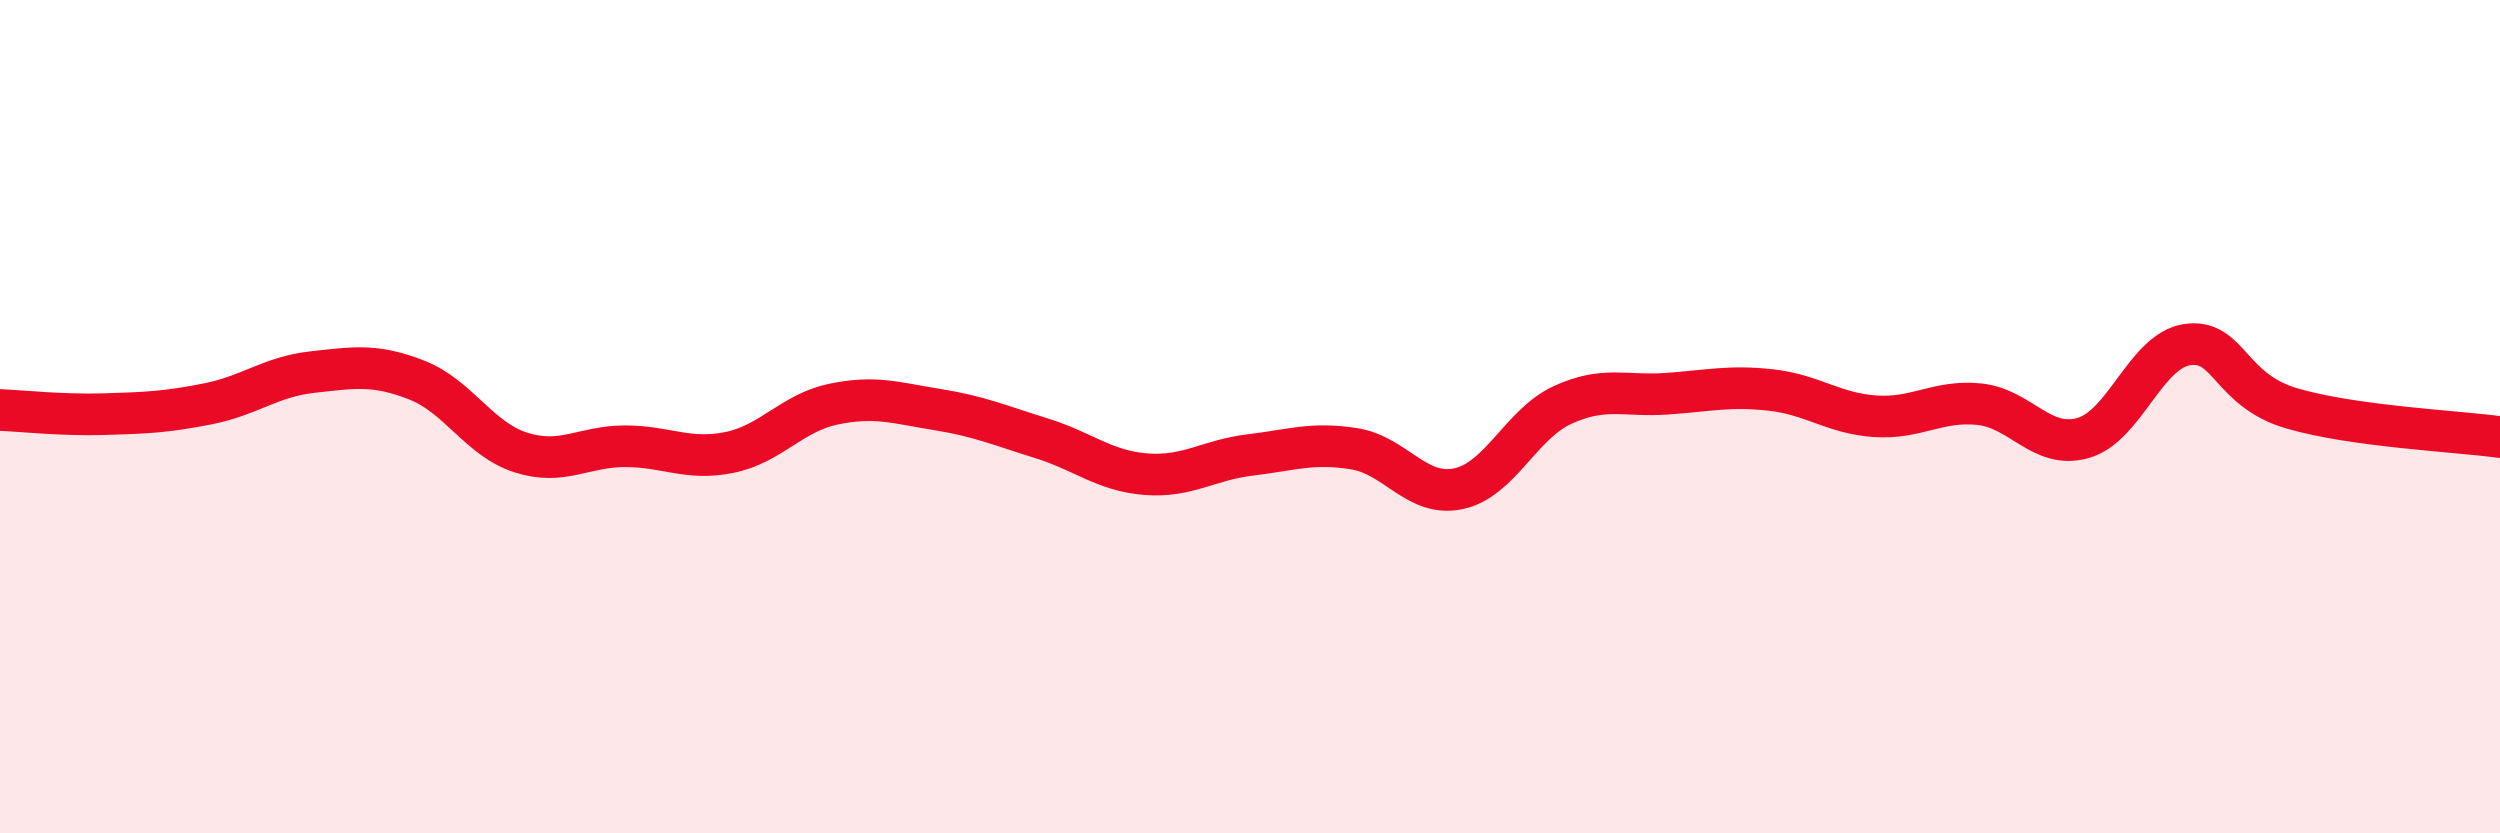
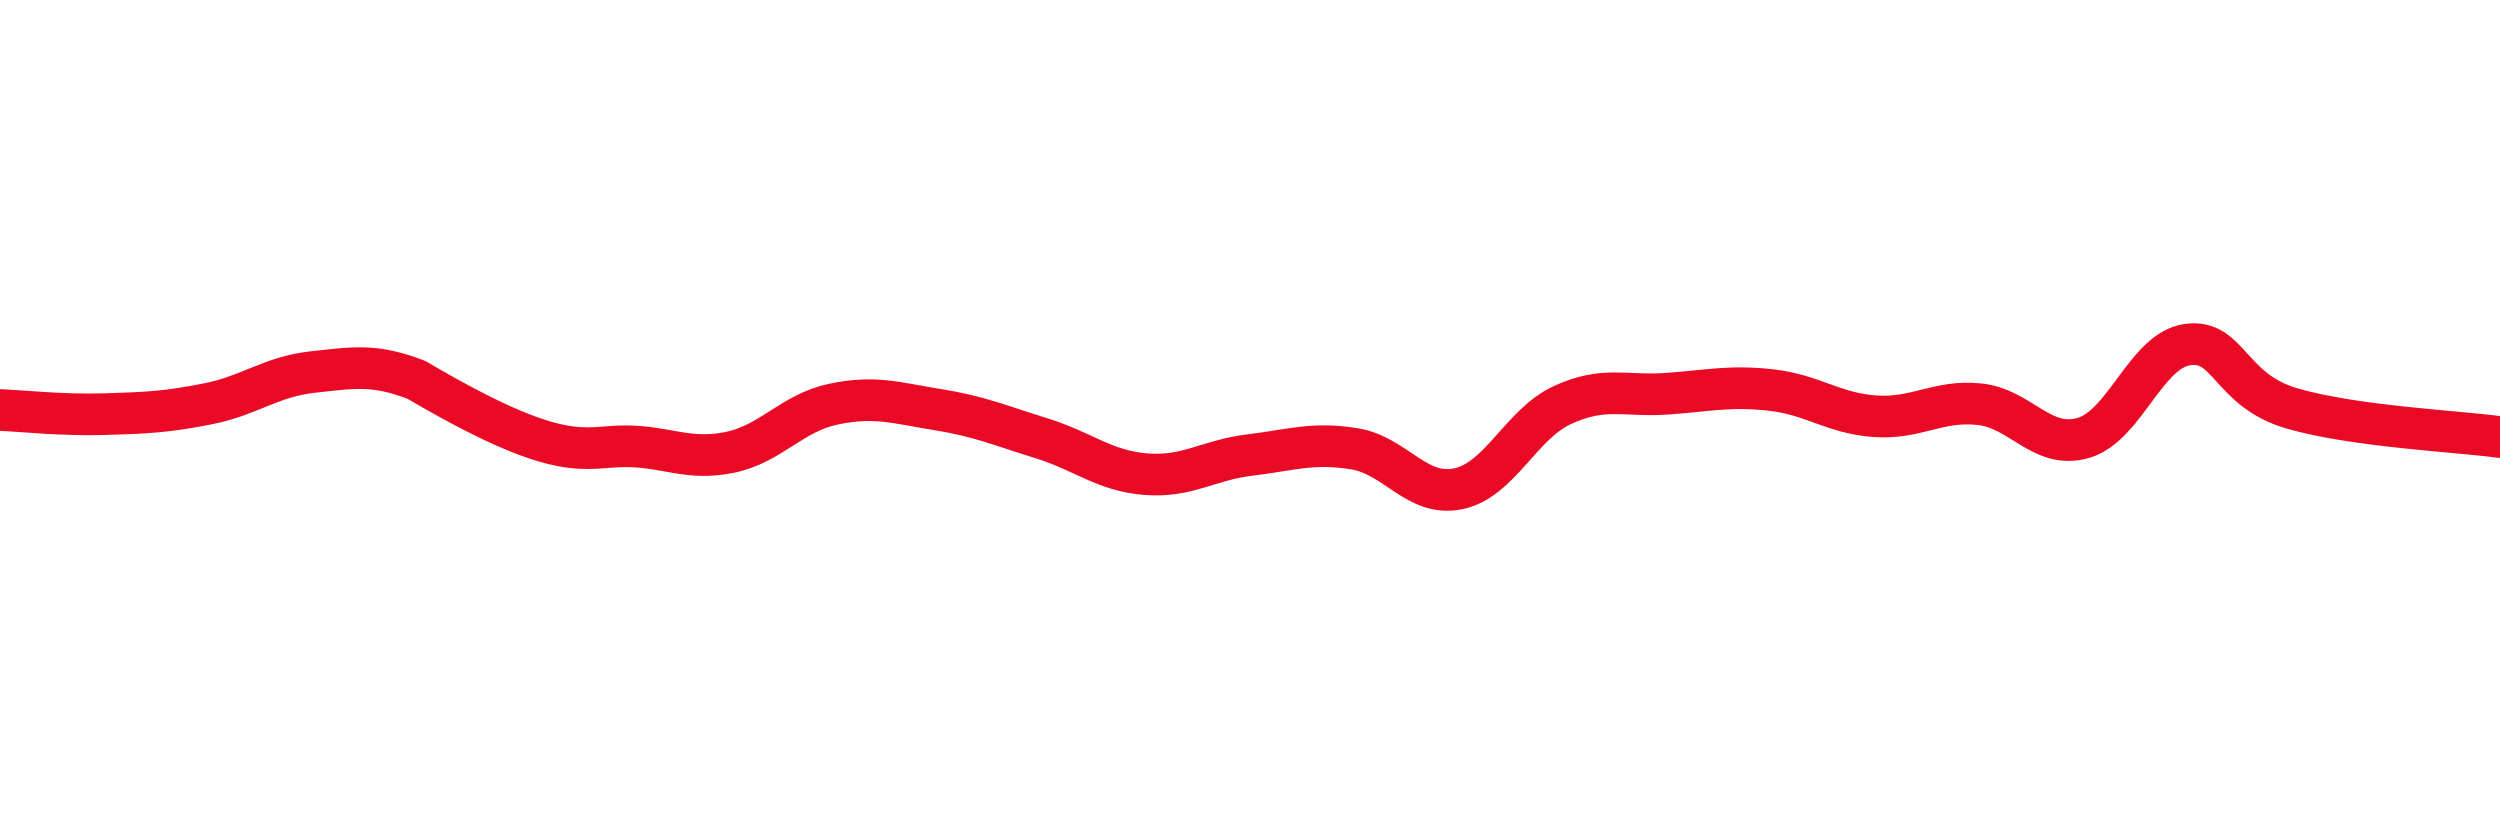
<svg xmlns="http://www.w3.org/2000/svg" width="60" height="20" viewBox="0 0 60 20">
-   <path d="M 0,9.84 C 0.5,9.86 1.5,9.97 2.5,9.94 C 3.5,9.91 4,9.89 5,9.69 C 6,9.49 6.5,9.04 7.5,8.93 C 8.5,8.82 9,8.73 10,9.12 C 11,9.51 11.5,10.54 12.5,10.86 C 13.5,11.18 14,10.71 15,10.71 C 16,10.71 16.5,11.06 17.5,10.86 C 18.5,10.66 19,9.91 20,9.7 C 21,9.49 21.5,9.67 22.5,9.83 C 23.5,9.99 24,10.21 25,10.52 C 26,10.83 26.5,11.3 27.5,11.38 C 28.5,11.46 29,11.04 30,10.92 C 31,10.8 31.5,10.61 32.5,10.77 C 33.5,10.93 34,11.94 35,11.73 C 36,11.52 36.5,10.18 37.5,9.72 C 38.5,9.26 39,9.52 40,9.45 C 41,9.38 41.5,9.25 42.5,9.36 C 43.5,9.47 44,9.92 45,9.99 C 46,10.06 46.5,9.6 47.5,9.7 C 48.5,9.8 49,10.8 50,10.51 C 51,10.22 51.5,8.41 52.5,8.27 C 53.5,8.13 53.5,9.36 55,9.8 C 56.5,10.24 59,10.35 60,10.49L60 20L0 20Z" fill="#EB0A25" opacity="0.1" stroke-linecap="round" stroke-linejoin="round" />
-   <path d="M 0,9.84 C 0.5,9.86 1.5,9.97 2.5,9.94 C 3.5,9.91 4,9.89 5,9.69 C 6,9.49 6.5,9.04 7.5,8.93 C 8.5,8.82 9,8.73 10,9.12 C 11,9.51 11.5,10.54 12.5,10.86 C 13.5,11.18 14,10.71 15,10.71 C 16,10.71 16.5,11.06 17.5,10.86 C 18.5,10.66 19,9.91 20,9.7 C 21,9.49 21.5,9.67 22.5,9.83 C 23.5,9.99 24,10.21 25,10.52 C 26,10.83 26.5,11.3 27.5,11.38 C 28.5,11.46 29,11.04 30,10.92 C 31,10.8 31.5,10.61 32.5,10.77 C 33.5,10.93 34,11.94 35,11.73 C 36,11.52 36.5,10.18 37.5,9.72 C 38.5,9.26 39,9.52 40,9.45 C 41,9.38 41.5,9.25 42.5,9.36 C 43.5,9.47 44,9.92 45,9.99 C 46,10.06 46.5,9.6 47.5,9.7 C 48.5,9.8 49,10.8 50,10.51 C 51,10.22 51.5,8.41 52.5,8.27 C 53.5,8.13 53.5,9.36 55,9.8 C 56.5,10.24 59,10.35 60,10.49" stroke="#EB0A25" stroke-width="1" fill="none" stroke-linecap="round" stroke-linejoin="round" />
+   <path d="M 0,9.84 C 0.5,9.86 1.5,9.97 2.5,9.94 C 3.5,9.91 4,9.89 5,9.69 C 6,9.49 6.5,9.04 7.5,8.93 C 8.5,8.82 9,8.73 10,9.12 C 13.5,11.18 14,10.71 15,10.71 C 16,10.71 16.5,11.06 17.5,10.86 C 18.5,10.66 19,9.91 20,9.7 C 21,9.49 21.5,9.67 22.5,9.83 C 23.5,9.99 24,10.21 25,10.52 C 26,10.83 26.5,11.3 27.5,11.38 C 28.5,11.46 29,11.04 30,10.92 C 31,10.8 31.5,10.61 32.5,10.77 C 33.5,10.93 34,11.94 35,11.73 C 36,11.52 36.5,10.18 37.5,9.72 C 38.5,9.26 39,9.52 40,9.45 C 41,9.38 41.5,9.25 42.5,9.36 C 43.5,9.47 44,9.92 45,9.99 C 46,10.06 46.5,9.6 47.5,9.7 C 48.5,9.8 49,10.8 50,10.51 C 51,10.22 51.5,8.41 52.5,8.27 C 53.5,8.13 53.5,9.36 55,9.8 C 56.5,10.24 59,10.35 60,10.49" stroke="#EB0A25" stroke-width="1" fill="none" stroke-linecap="round" stroke-linejoin="round" />
</svg>